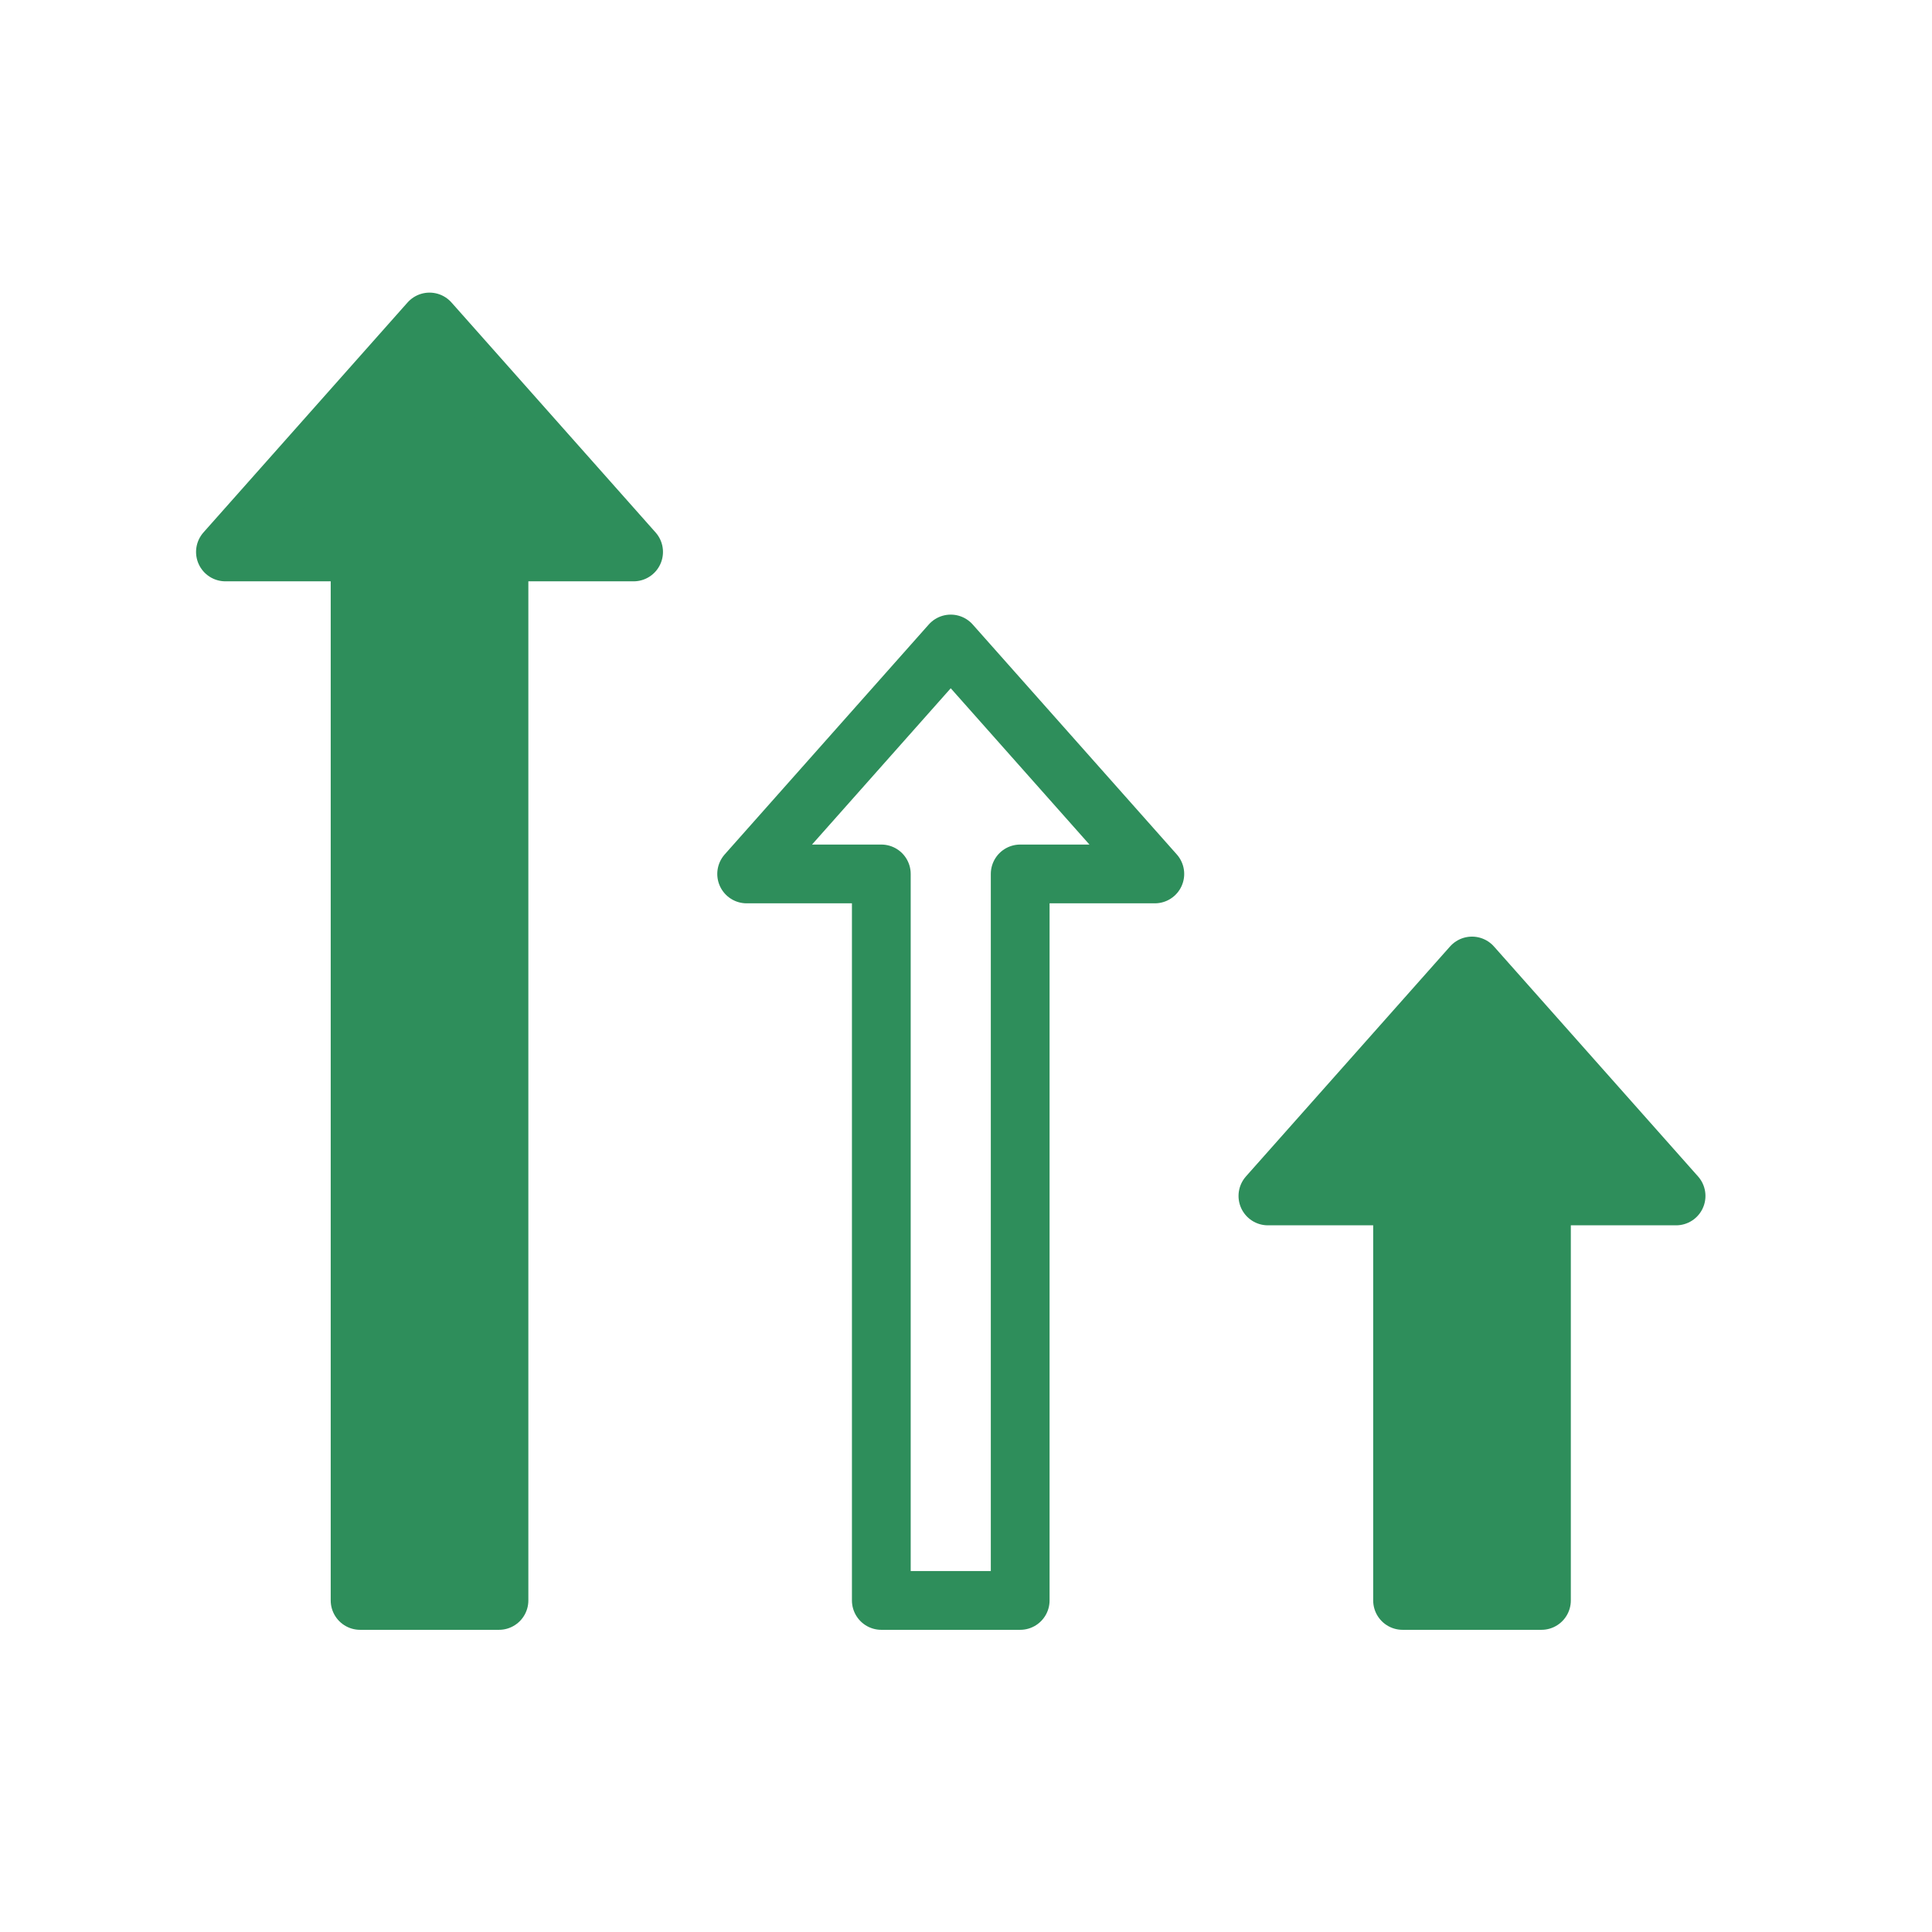
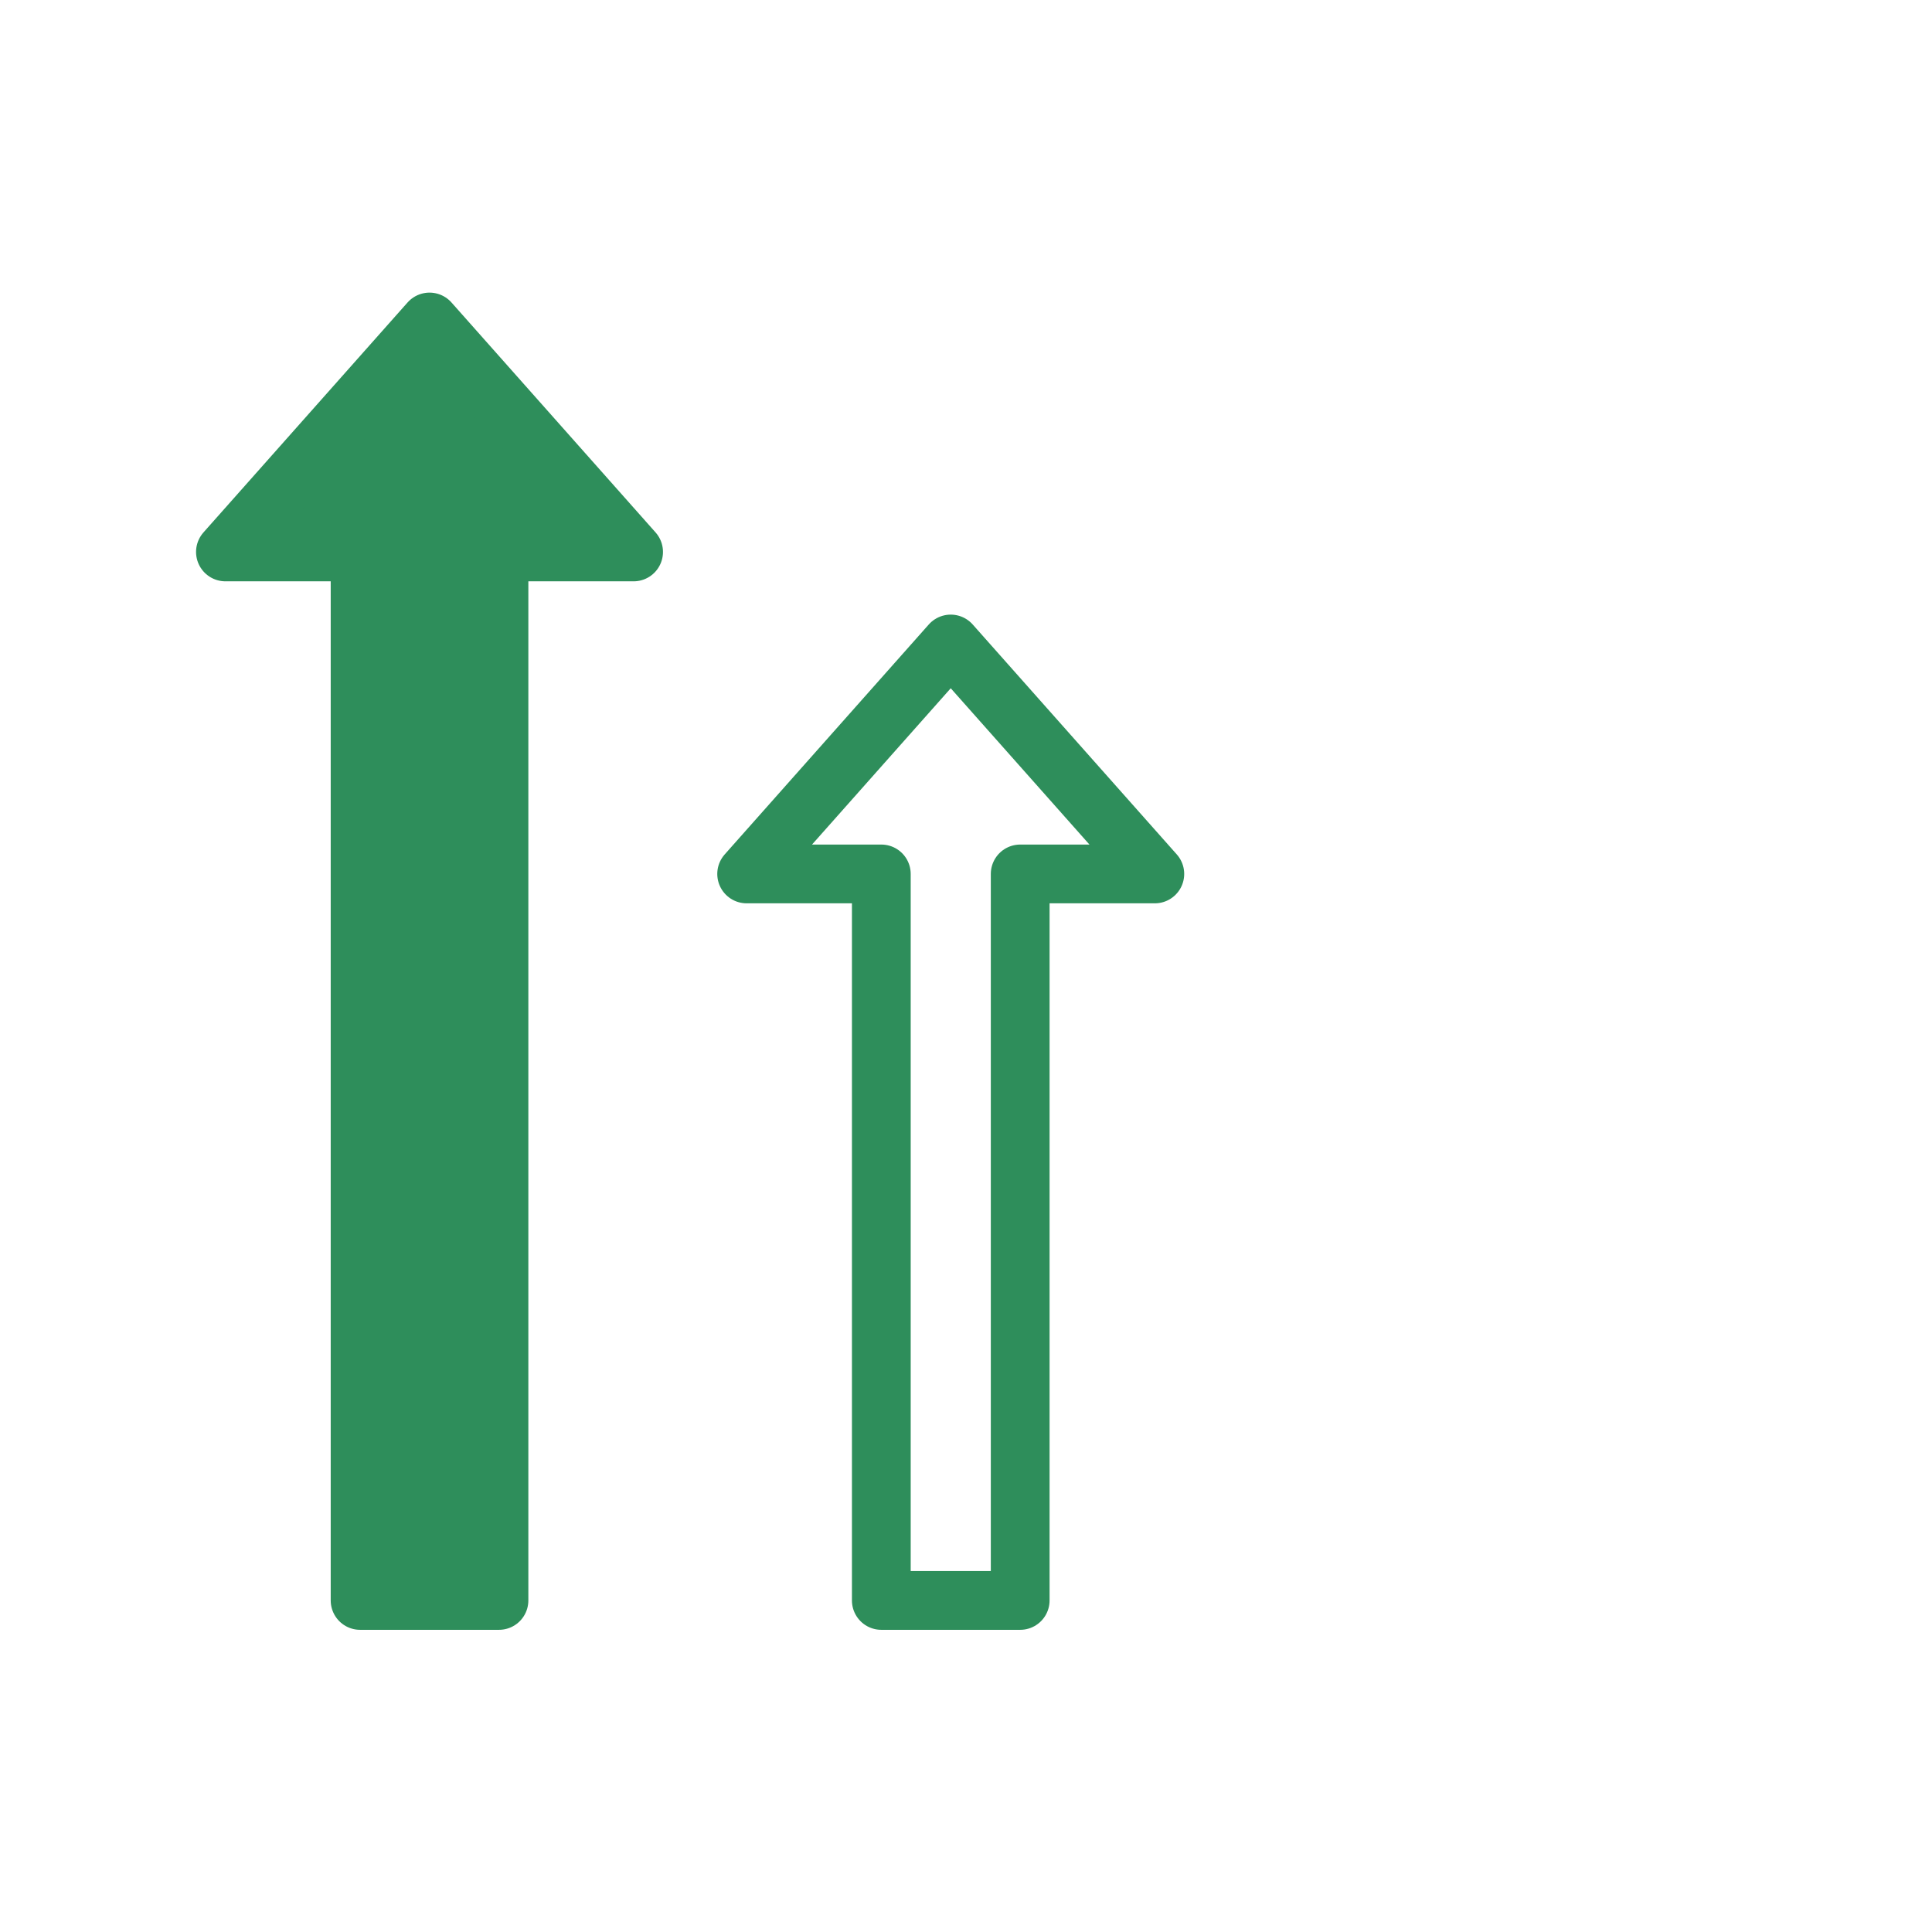
<svg xmlns="http://www.w3.org/2000/svg" width="60" height="60" viewBox="0 0 60 60">
  <defs>
    <style>.a{fill:#fff;opacity:0;}.b{fill:#2e8e5b;}.b,.c{stroke:#2e8e5b;stroke-linecap:round;stroke-linejoin:round;stroke-width:1.825px;}.c{fill:none;}</style>
  </defs>
  <g transform="translate(-107.323 -3142.5)">
    <rect class="a" width="60" height="60" transform="translate(107.323 3142.5)" />
    <g transform="translate(188.13 3141.078)">
      <path class="b" d="M-61.13,18.563l-6.338-7.141-6.338,7.141h4.182V51.125h4.313V18.563Z" />
      <path class="c" d="M-44.943,28.563l-6.338-7.141-6.338,7.141h4.182V51.125h4.313V28.563Z" />
-       <path class="b" d="M-28.755,38.563l-6.338-7.141-6.338,7.141h4.182V51.125h4.313V38.563Z" />
    </g>
  </g>
</svg>